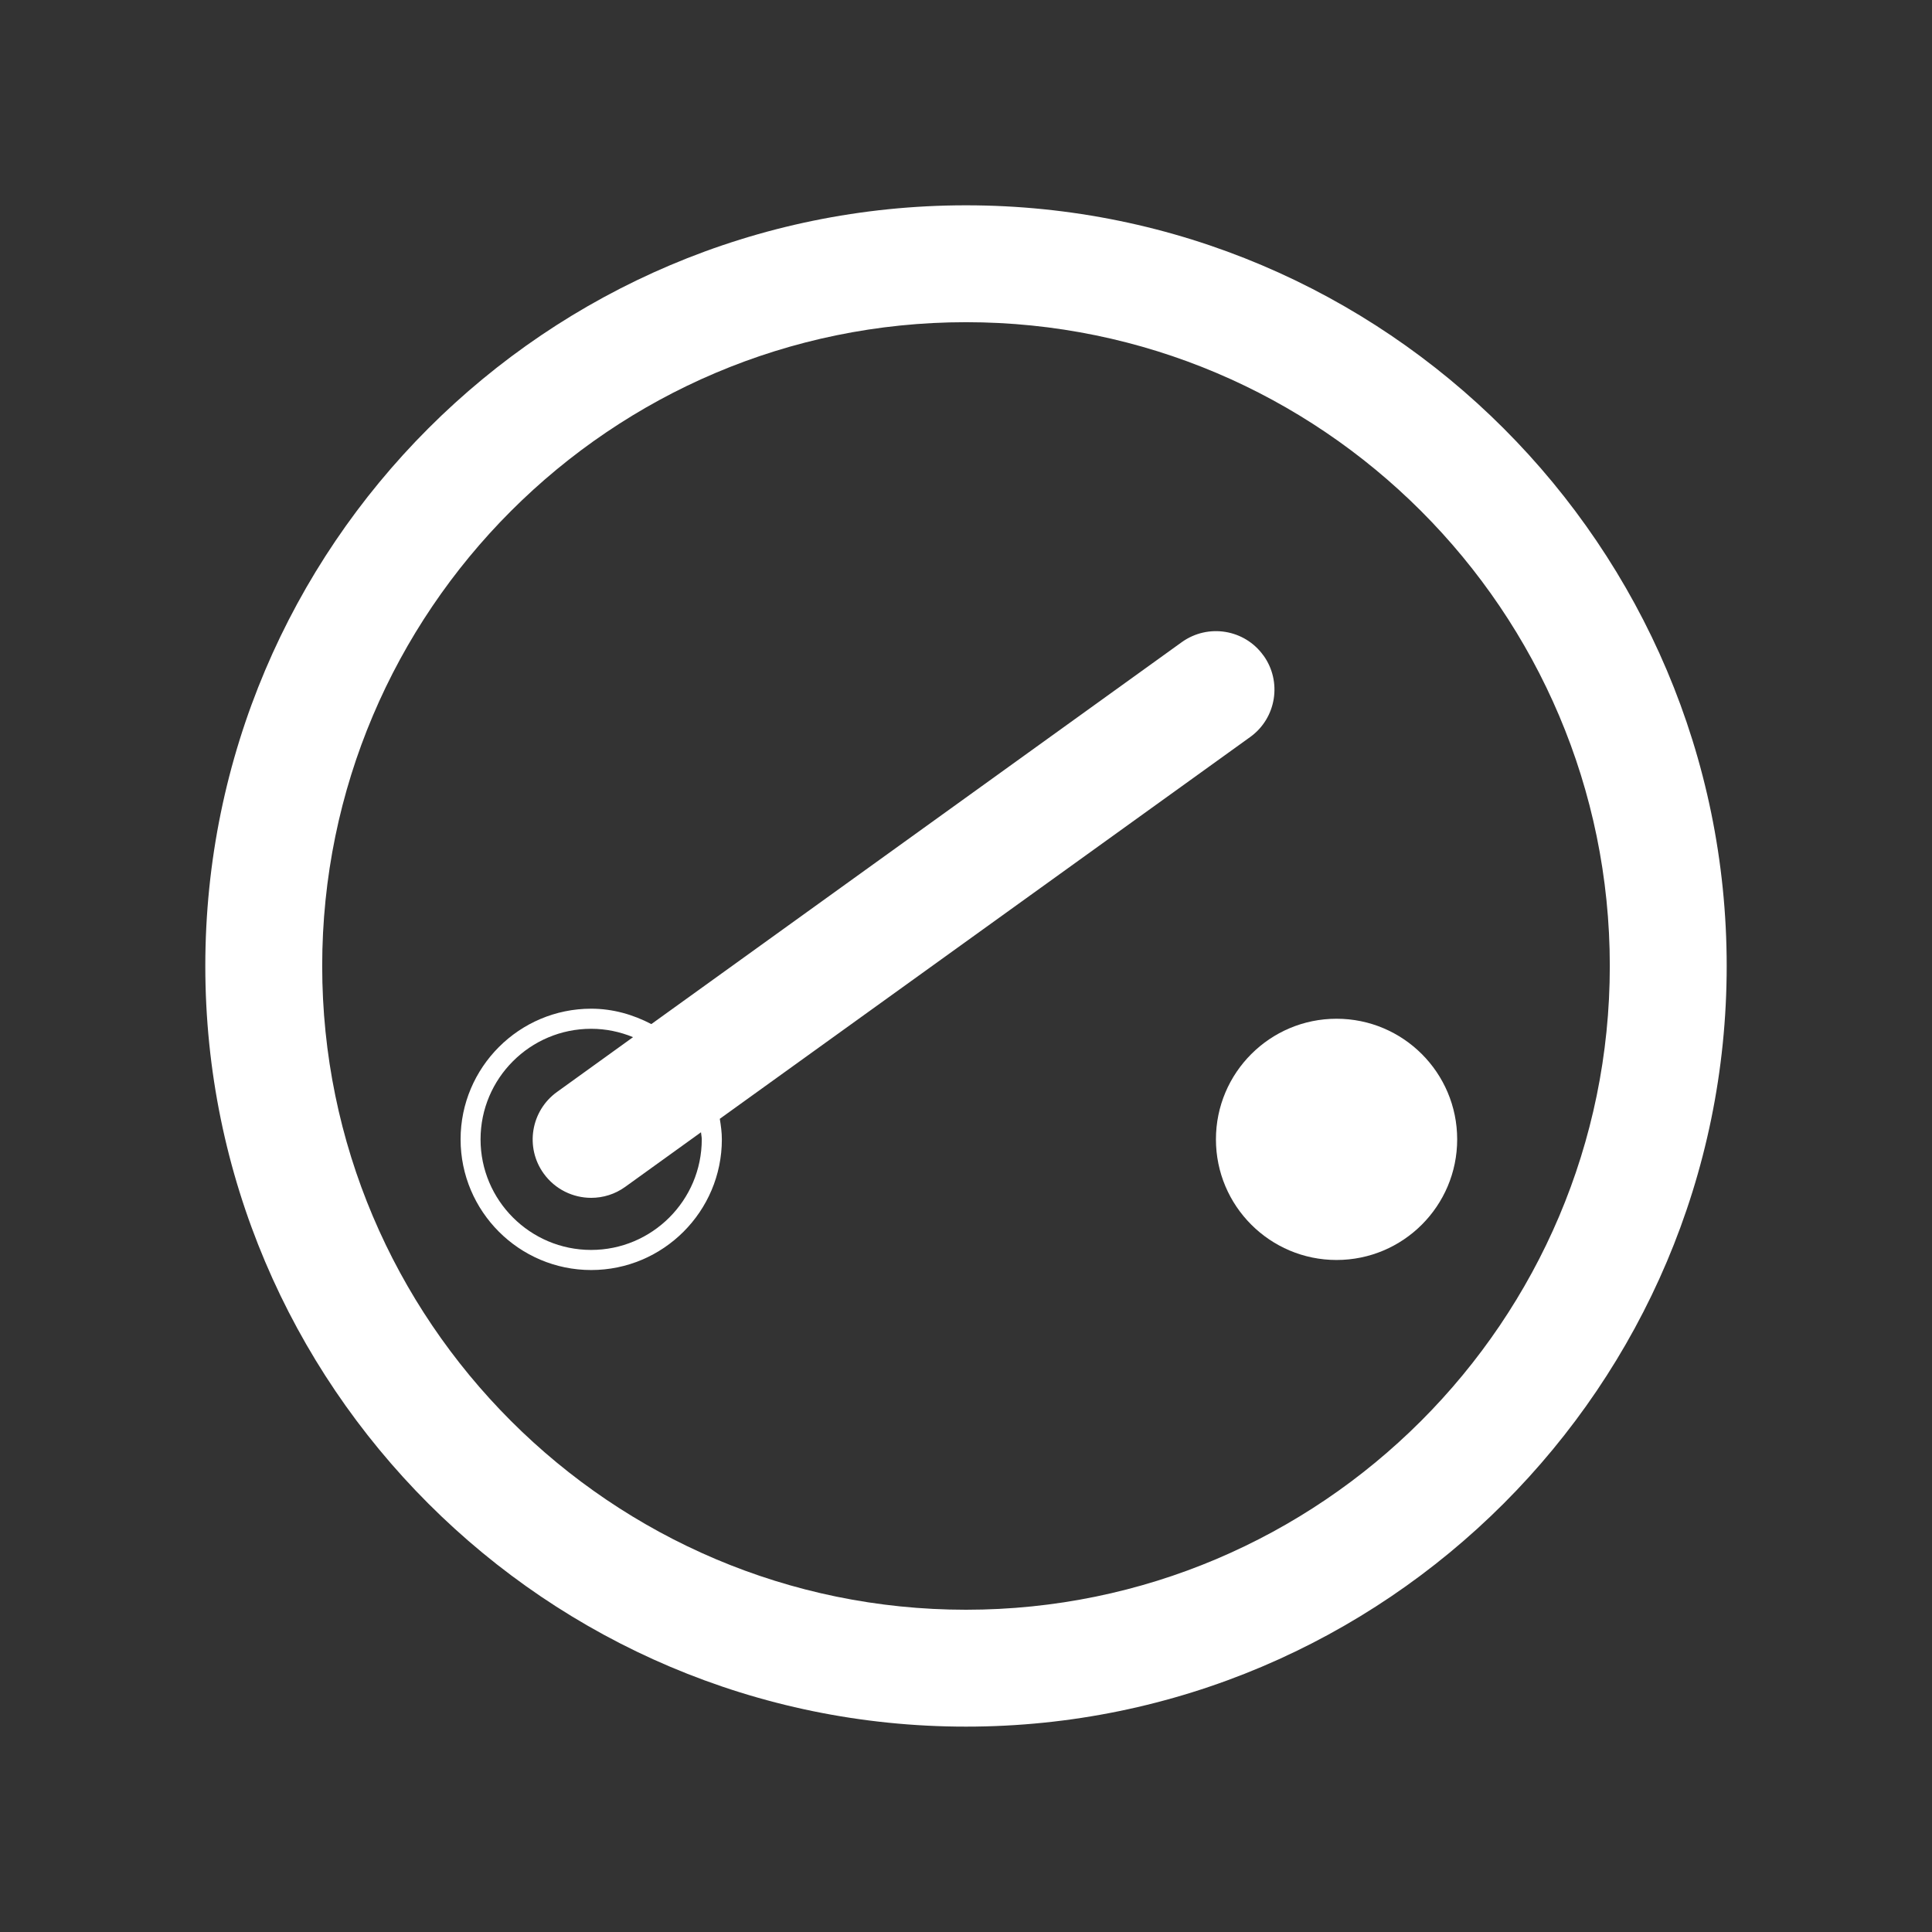
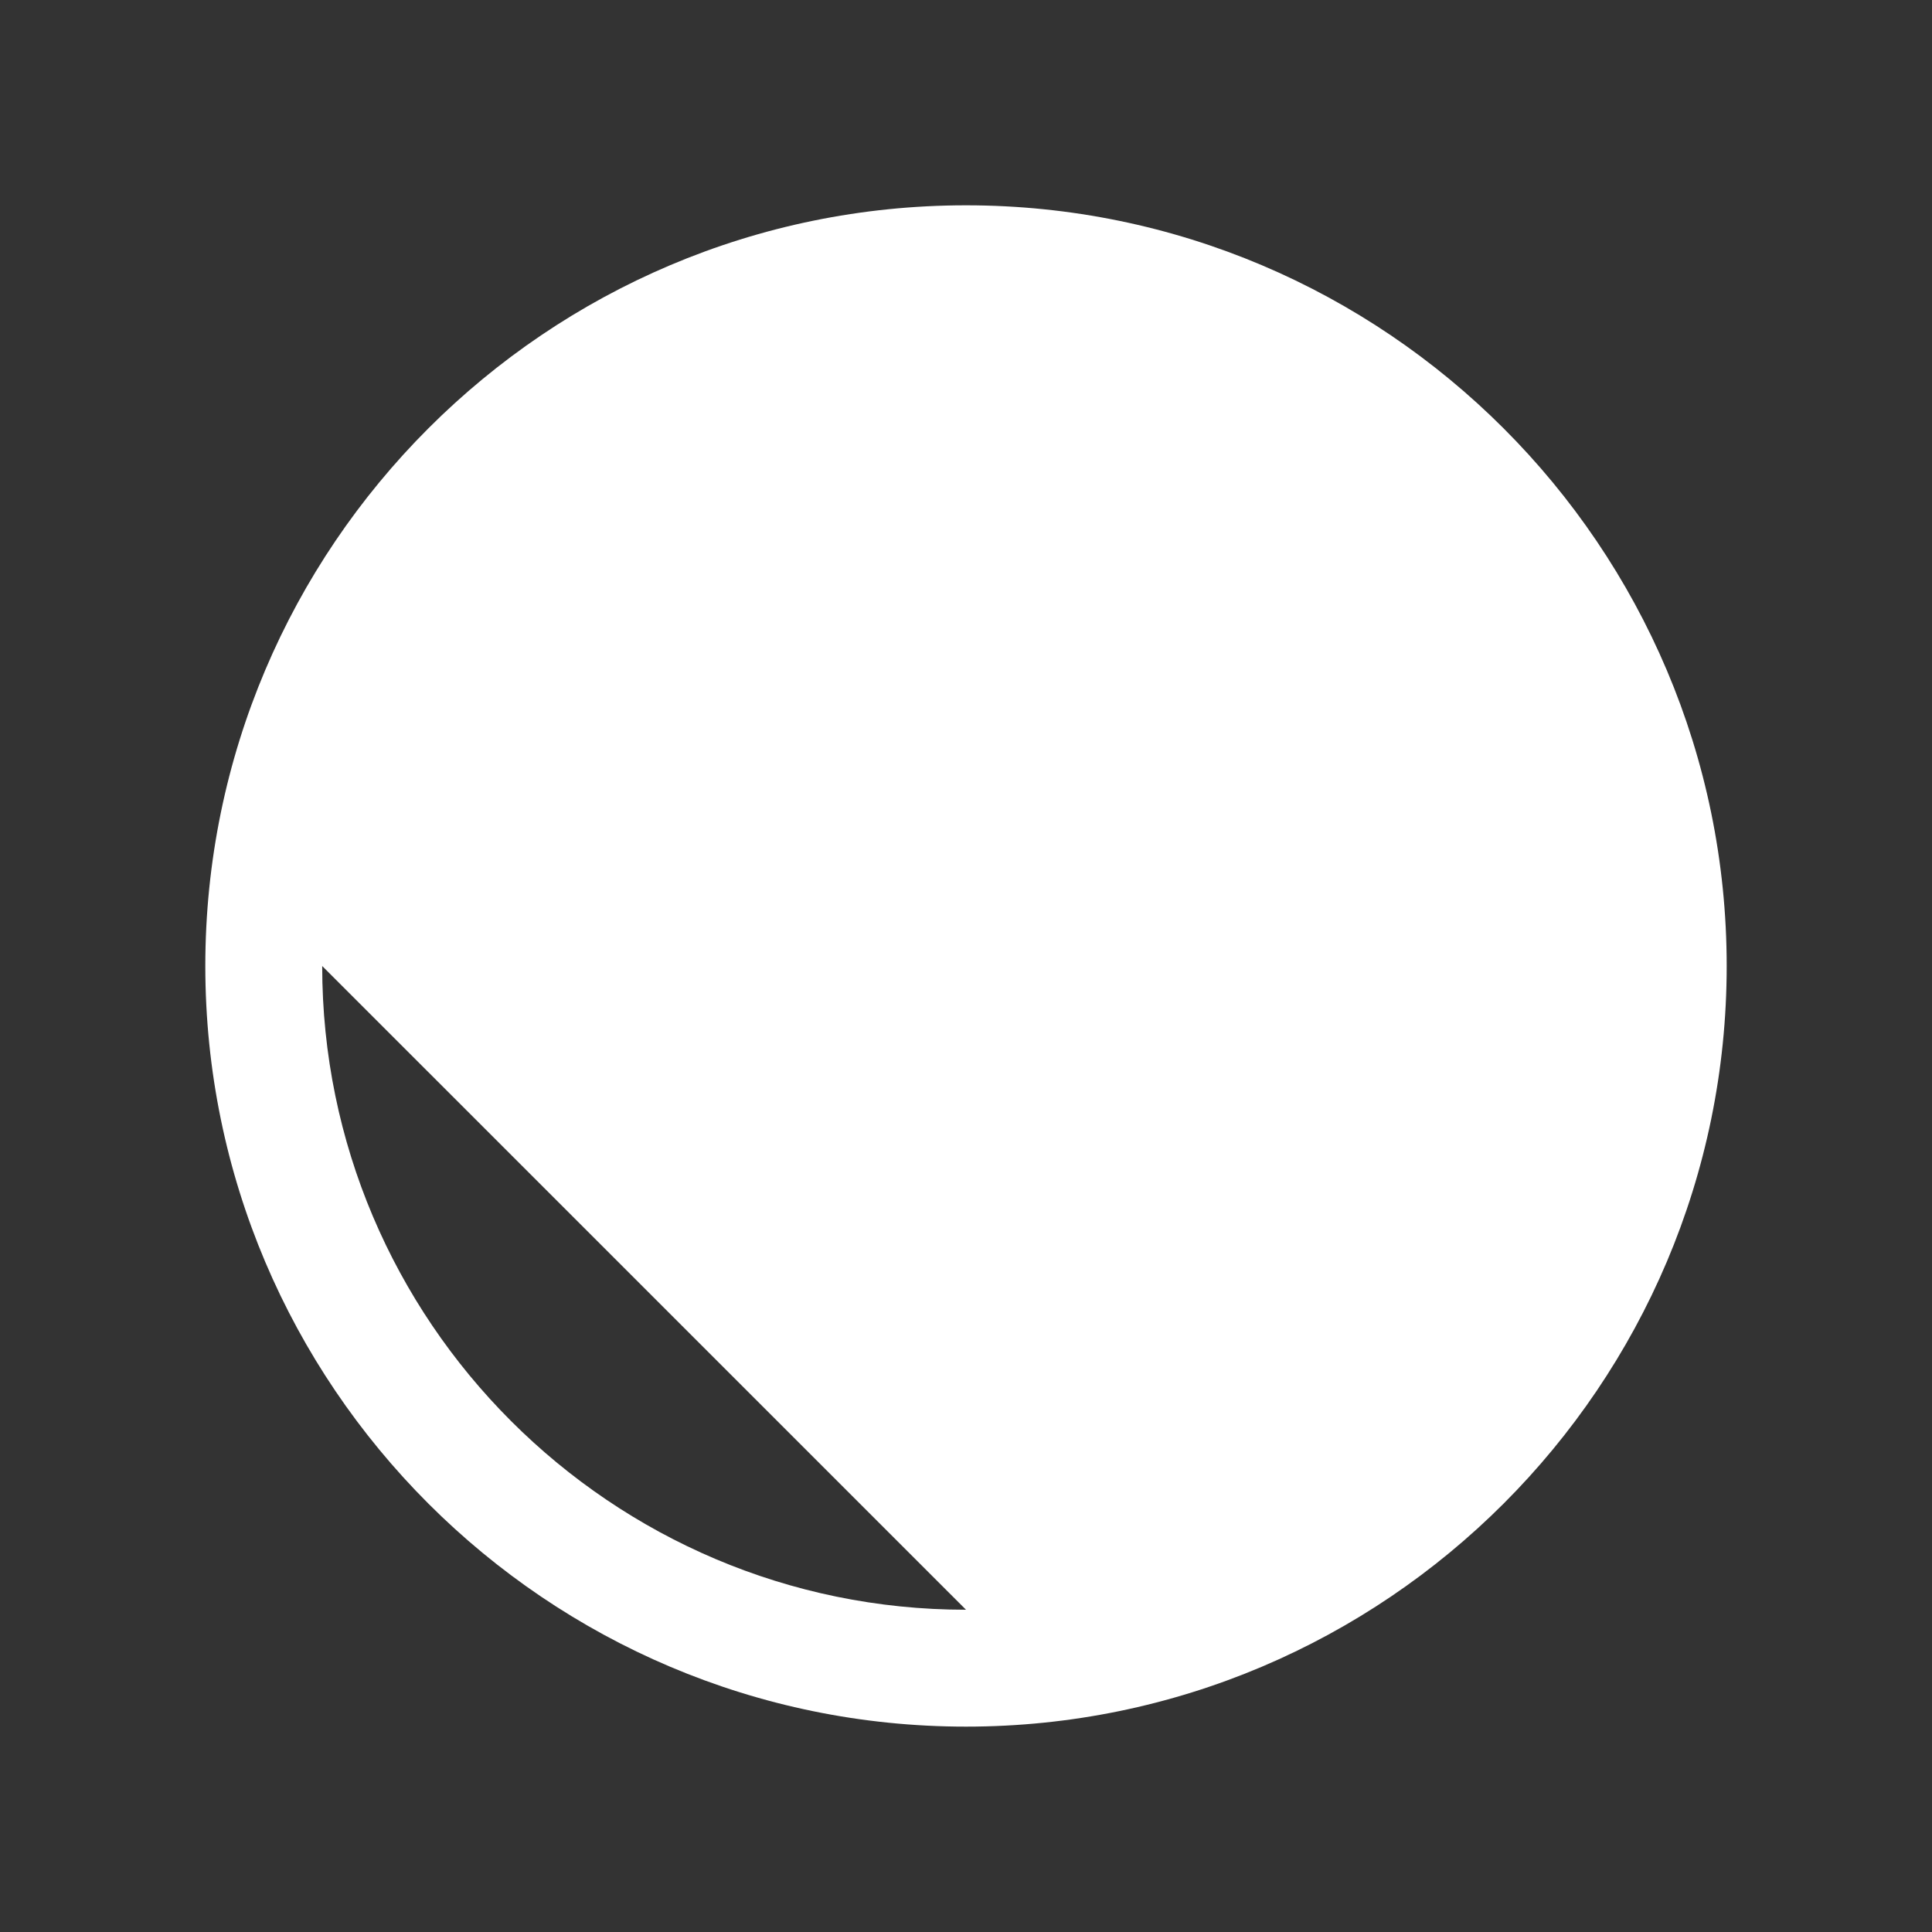
<svg xmlns="http://www.w3.org/2000/svg" id="Warstwa_1" data-name="Warstwa 1" viewBox="0 0 300 300">
  <rect x="0" y="0" width="300" height="300" fill="#333333" stroke="none" />
  <defs>
    <style>
      .cls-1 {
        fill: #fff;
      }
    </style>
  </defs>
-   <path class="cls-1" d="M150,249.96c-55.12,0-99.97-44.85-99.97-99.96s44.85-99.97,99.97-99.97,99.97,44.85,99.97,99.97-44.85,99.96-99.97,99.96M150,31.88c-65.13,0-118.12,52.99-118.12,118.12s52.99,118.11,118.12,118.11,118.12-52.99,118.12-118.11S215.13,31.88,150,31.88" />
+   <path class="cls-1" d="M150,249.96c-55.12,0-99.97-44.85-99.97-99.96M150,31.88c-65.13,0-118.12,52.99-118.12,118.12s52.99,118.11,118.12,118.11,118.12-52.99,118.12-118.11S215.13,31.88,150,31.88" />
  <path class="cls-1" d="M207.54,158.19c-10.34,0-18.73,8.39-18.73,18.73s8.39,18.73,18.73,18.73,18.73-8.39,18.73-18.73-8.39-18.73-18.73-18.73" />
-   <path class="cls-1" d="M108.97,176.92c0,9.47-7.71,17.17-17.18,17.17s-17.17-7.7-17.17-17.17,7.7-17.17,17.17-17.17c2.31,0,4.5.47,6.51,1.3l-11.81,8.51c-4.07,2.93-4.99,8.61-2.07,12.66,1.78,2.47,4.56,3.78,7.38,3.78,1.83,0,3.69-.55,5.29-1.71l11.76-8.47c.03.37.12.73.12,1.1M196.18,101.78c-2.92-4.07-8.59-4.99-12.67-2.07l-82.37,59.31c-2.81-1.47-5.96-2.39-9.34-2.39-11.18,0-20.28,9.11-20.28,20.29s9.1,20.29,20.28,20.29,20.29-9.1,20.29-20.29c0-1.09-.15-2.14-.32-3.19l82.35-59.28c4.08-2.93,4.99-8.61,2.07-12.67" />
</svg>